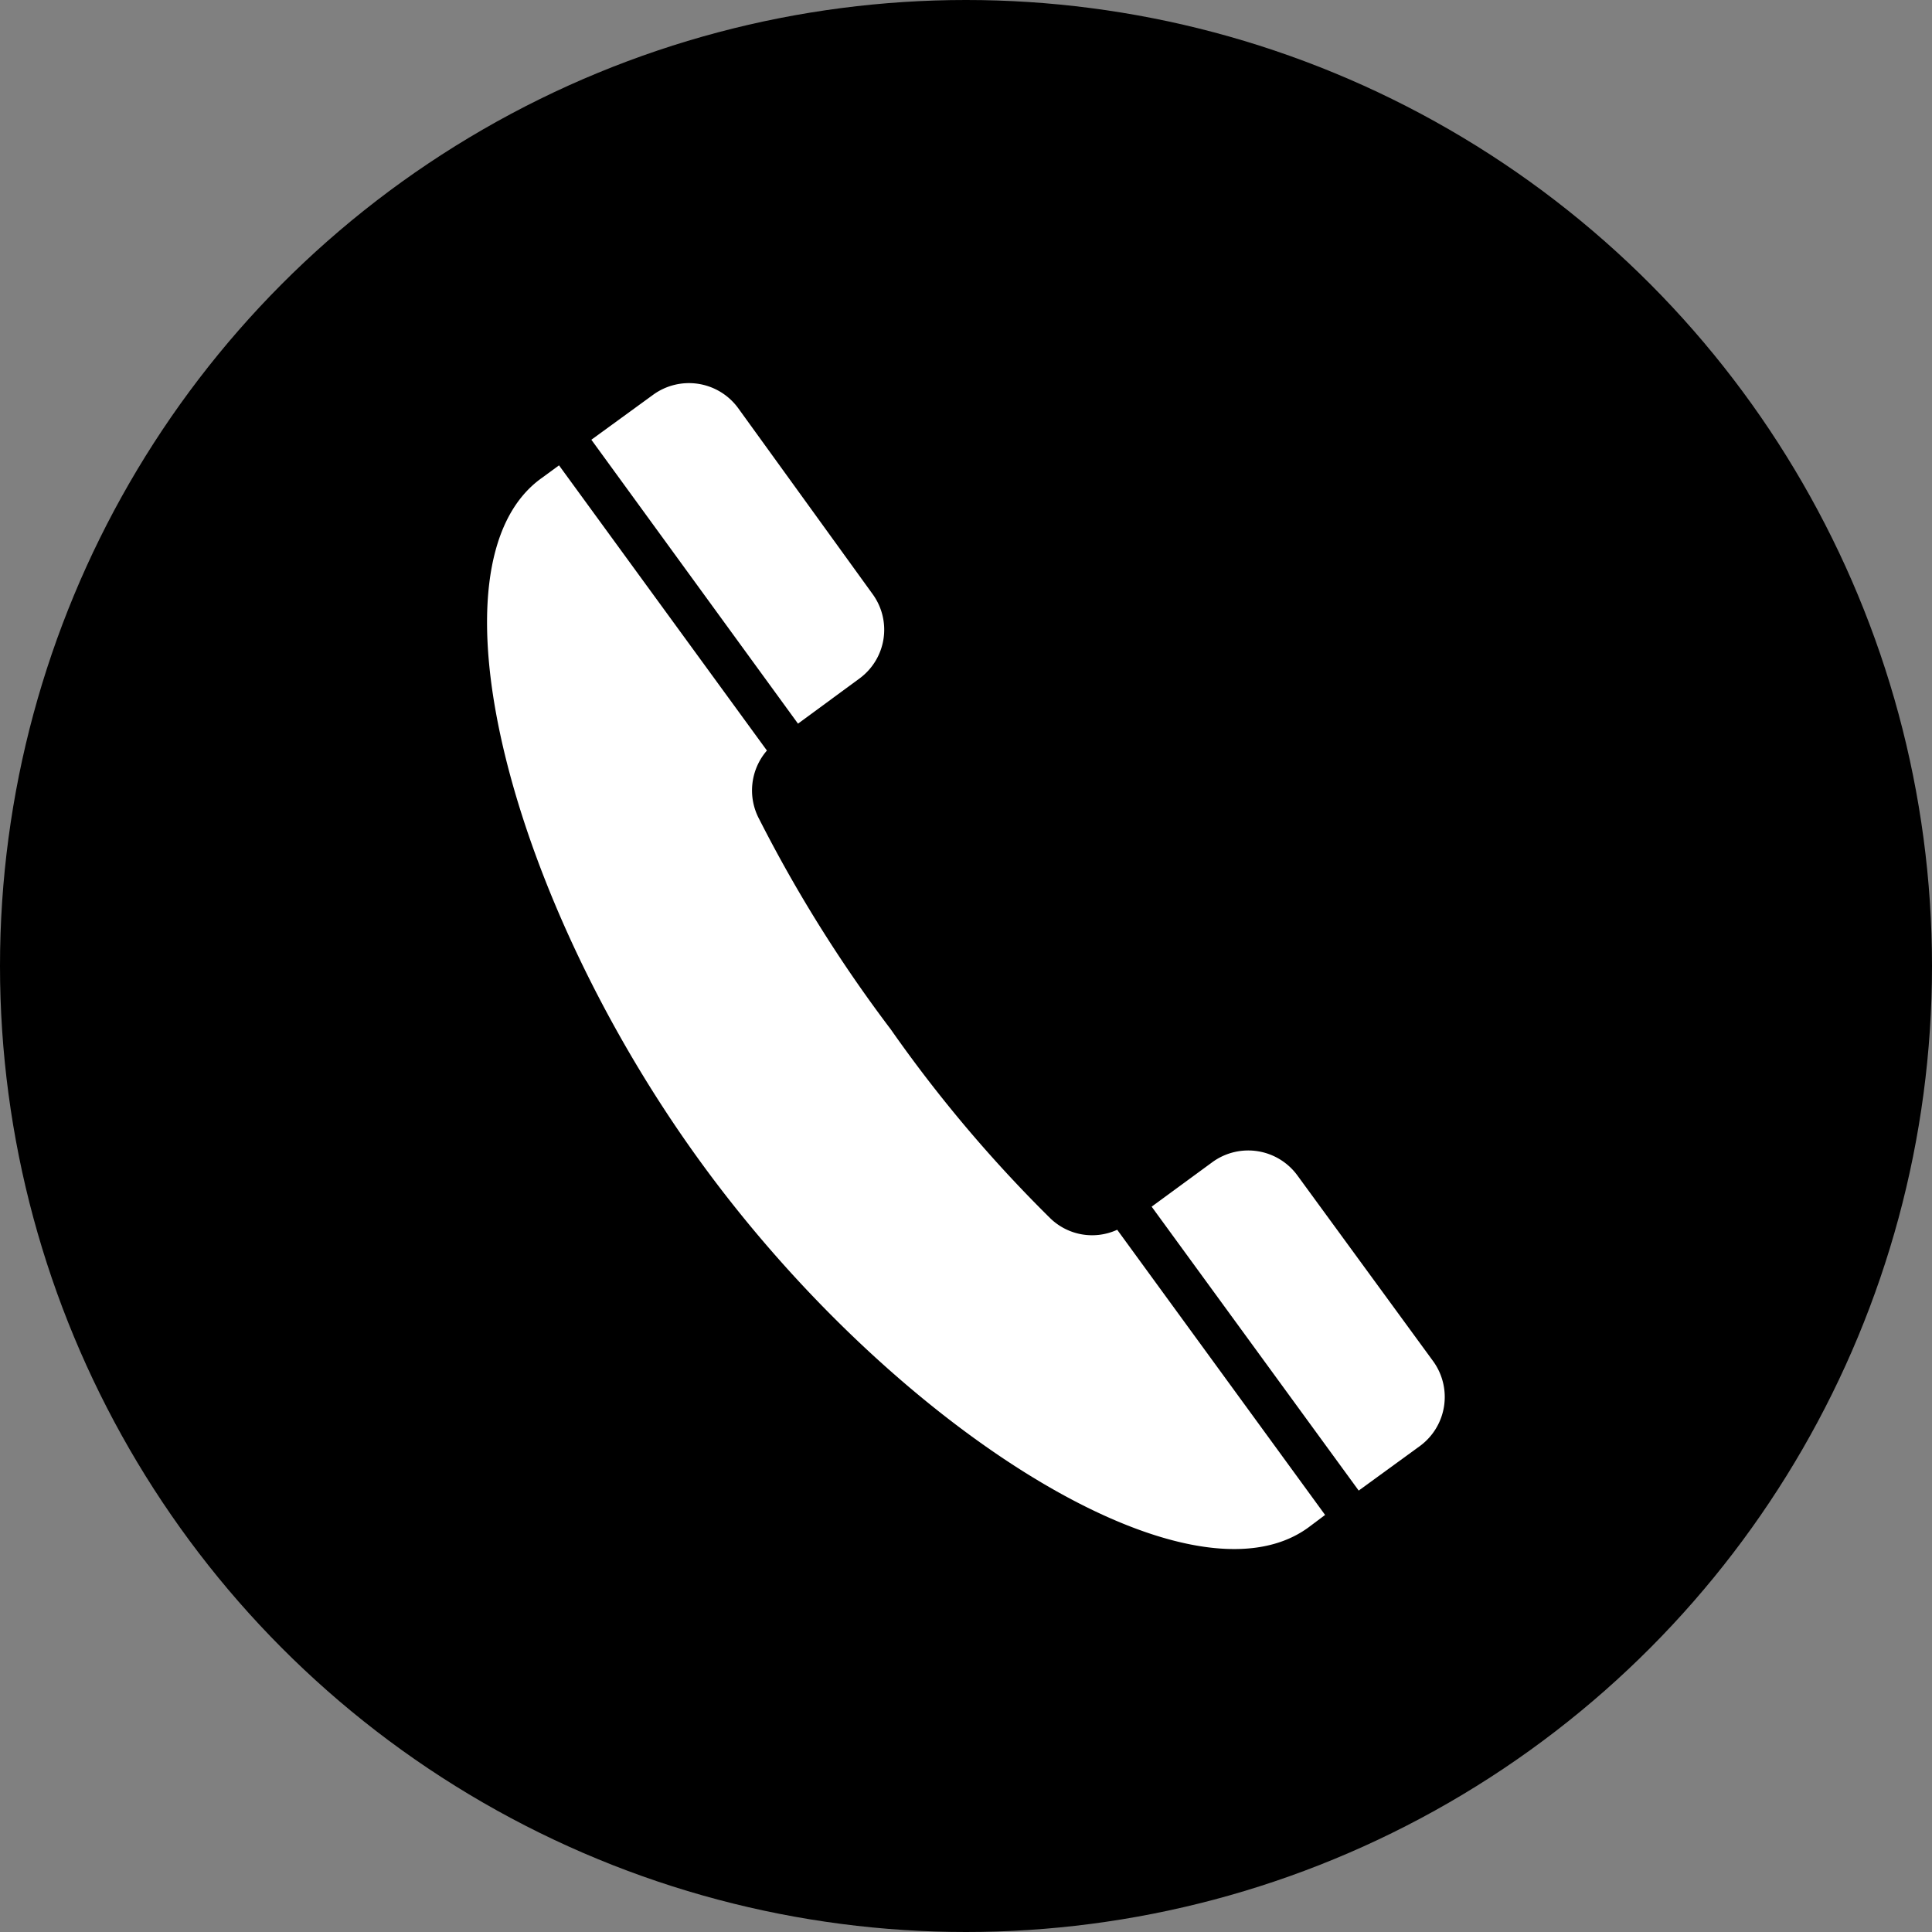
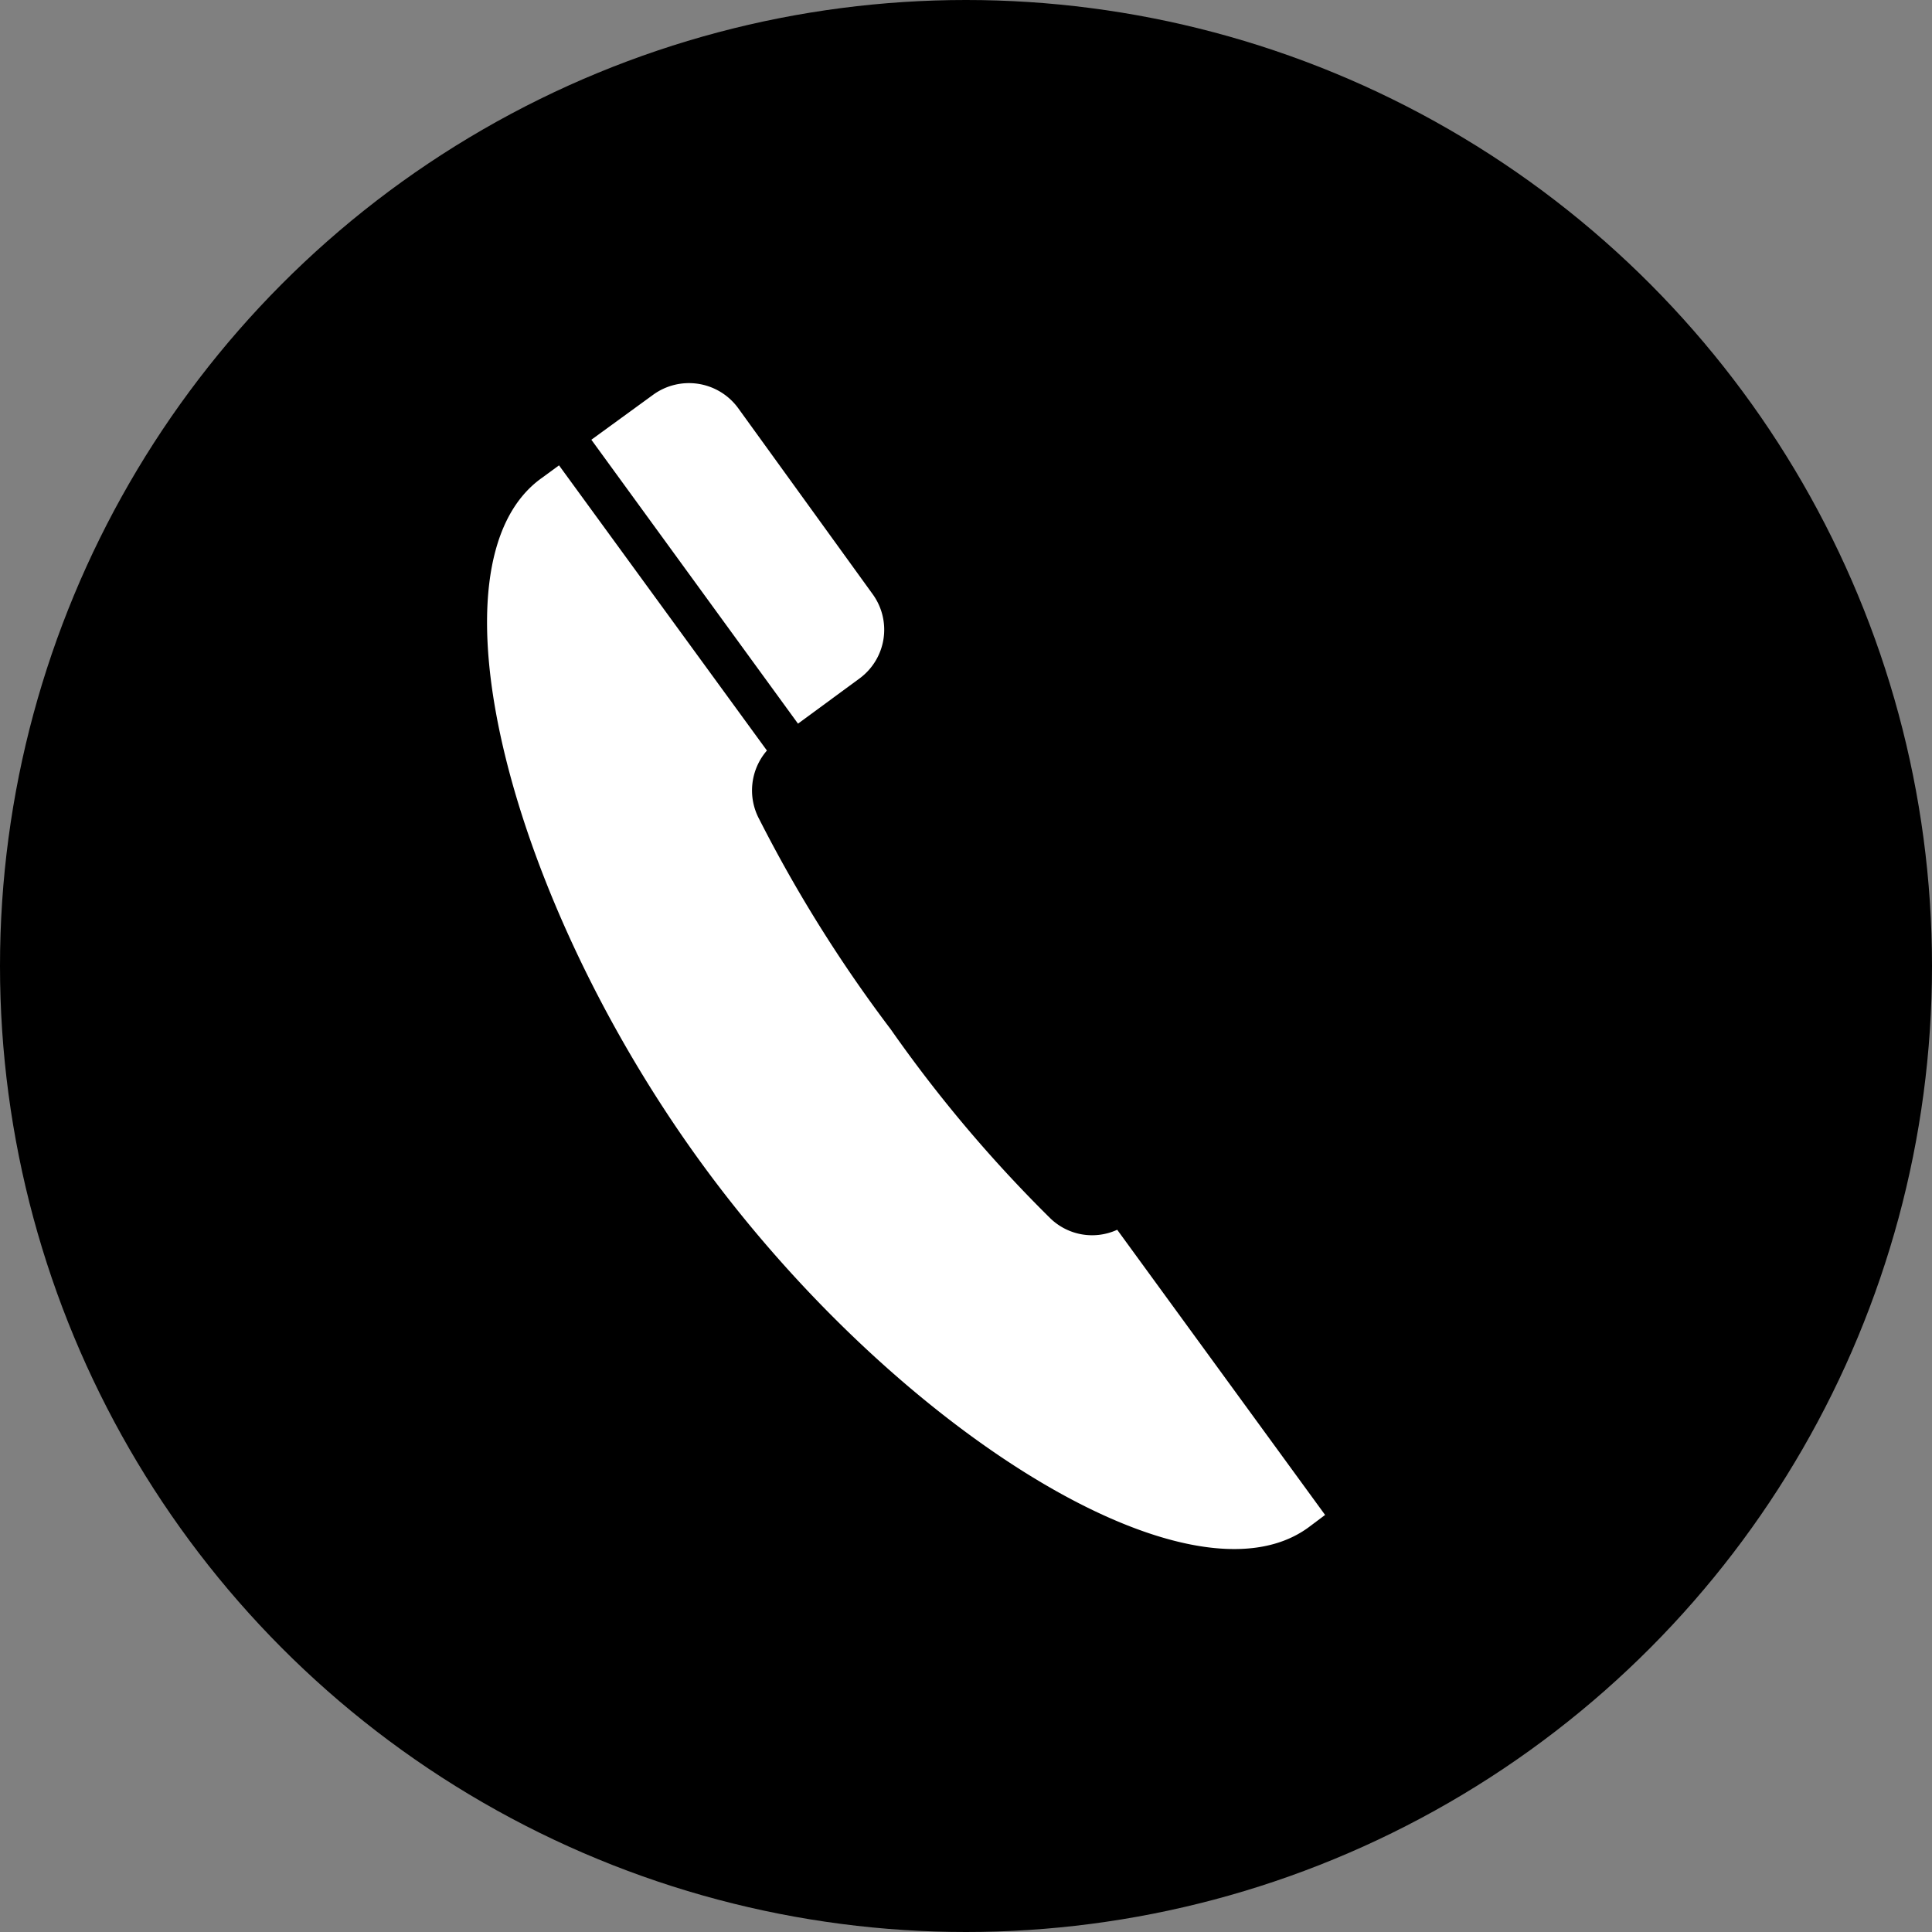
<svg xmlns="http://www.w3.org/2000/svg" viewBox="0 0 46 46">
  <rect x="0" y="0" width="46" height="46" fill="#808080" stroke="none" />
  <defs>
    <style>.cls-1{fill:#fff;}</style>
  </defs>
  <g id="레이어_2" data-name="레이어 2">
    <g id="レイヤー_1" data-name="レイヤー 1">
      <circle cx="23" cy="23" r="23" />
      <path class="cls-1" d="M15.55,9.4l-1.47,1.07L19,17.23l1.47-1.08a1.44,1.44,0,0,0,.31-2L17.57,9.71A1.45,1.45,0,0,0,15.55,9.4Z" />
      <path class="cls-1" d="M16.72,27.72c4.6,6.3,11.6,10.71,14.43,8.65l.4-.3L26.6,29.28A1.43,1.43,0,0,1,25,29a32.5,32.5,0,0,1-3.79-4.49,33.22,33.22,0,0,1-3.13-5,1.45,1.45,0,0,1,.18-1.64l-4.95-6.79-.41.3C10.05,13.41,12.12,21.42,16.72,27.72Z" />
-       <path class="cls-1" d="M28.88,27.66l-1.46,1.07,4.93,6.76,1.47-1.07a1.45,1.45,0,0,0,.31-2L30.9,28A1.45,1.45,0,0,0,28.88,27.66Z" />
    </g>
  </g>
</svg>